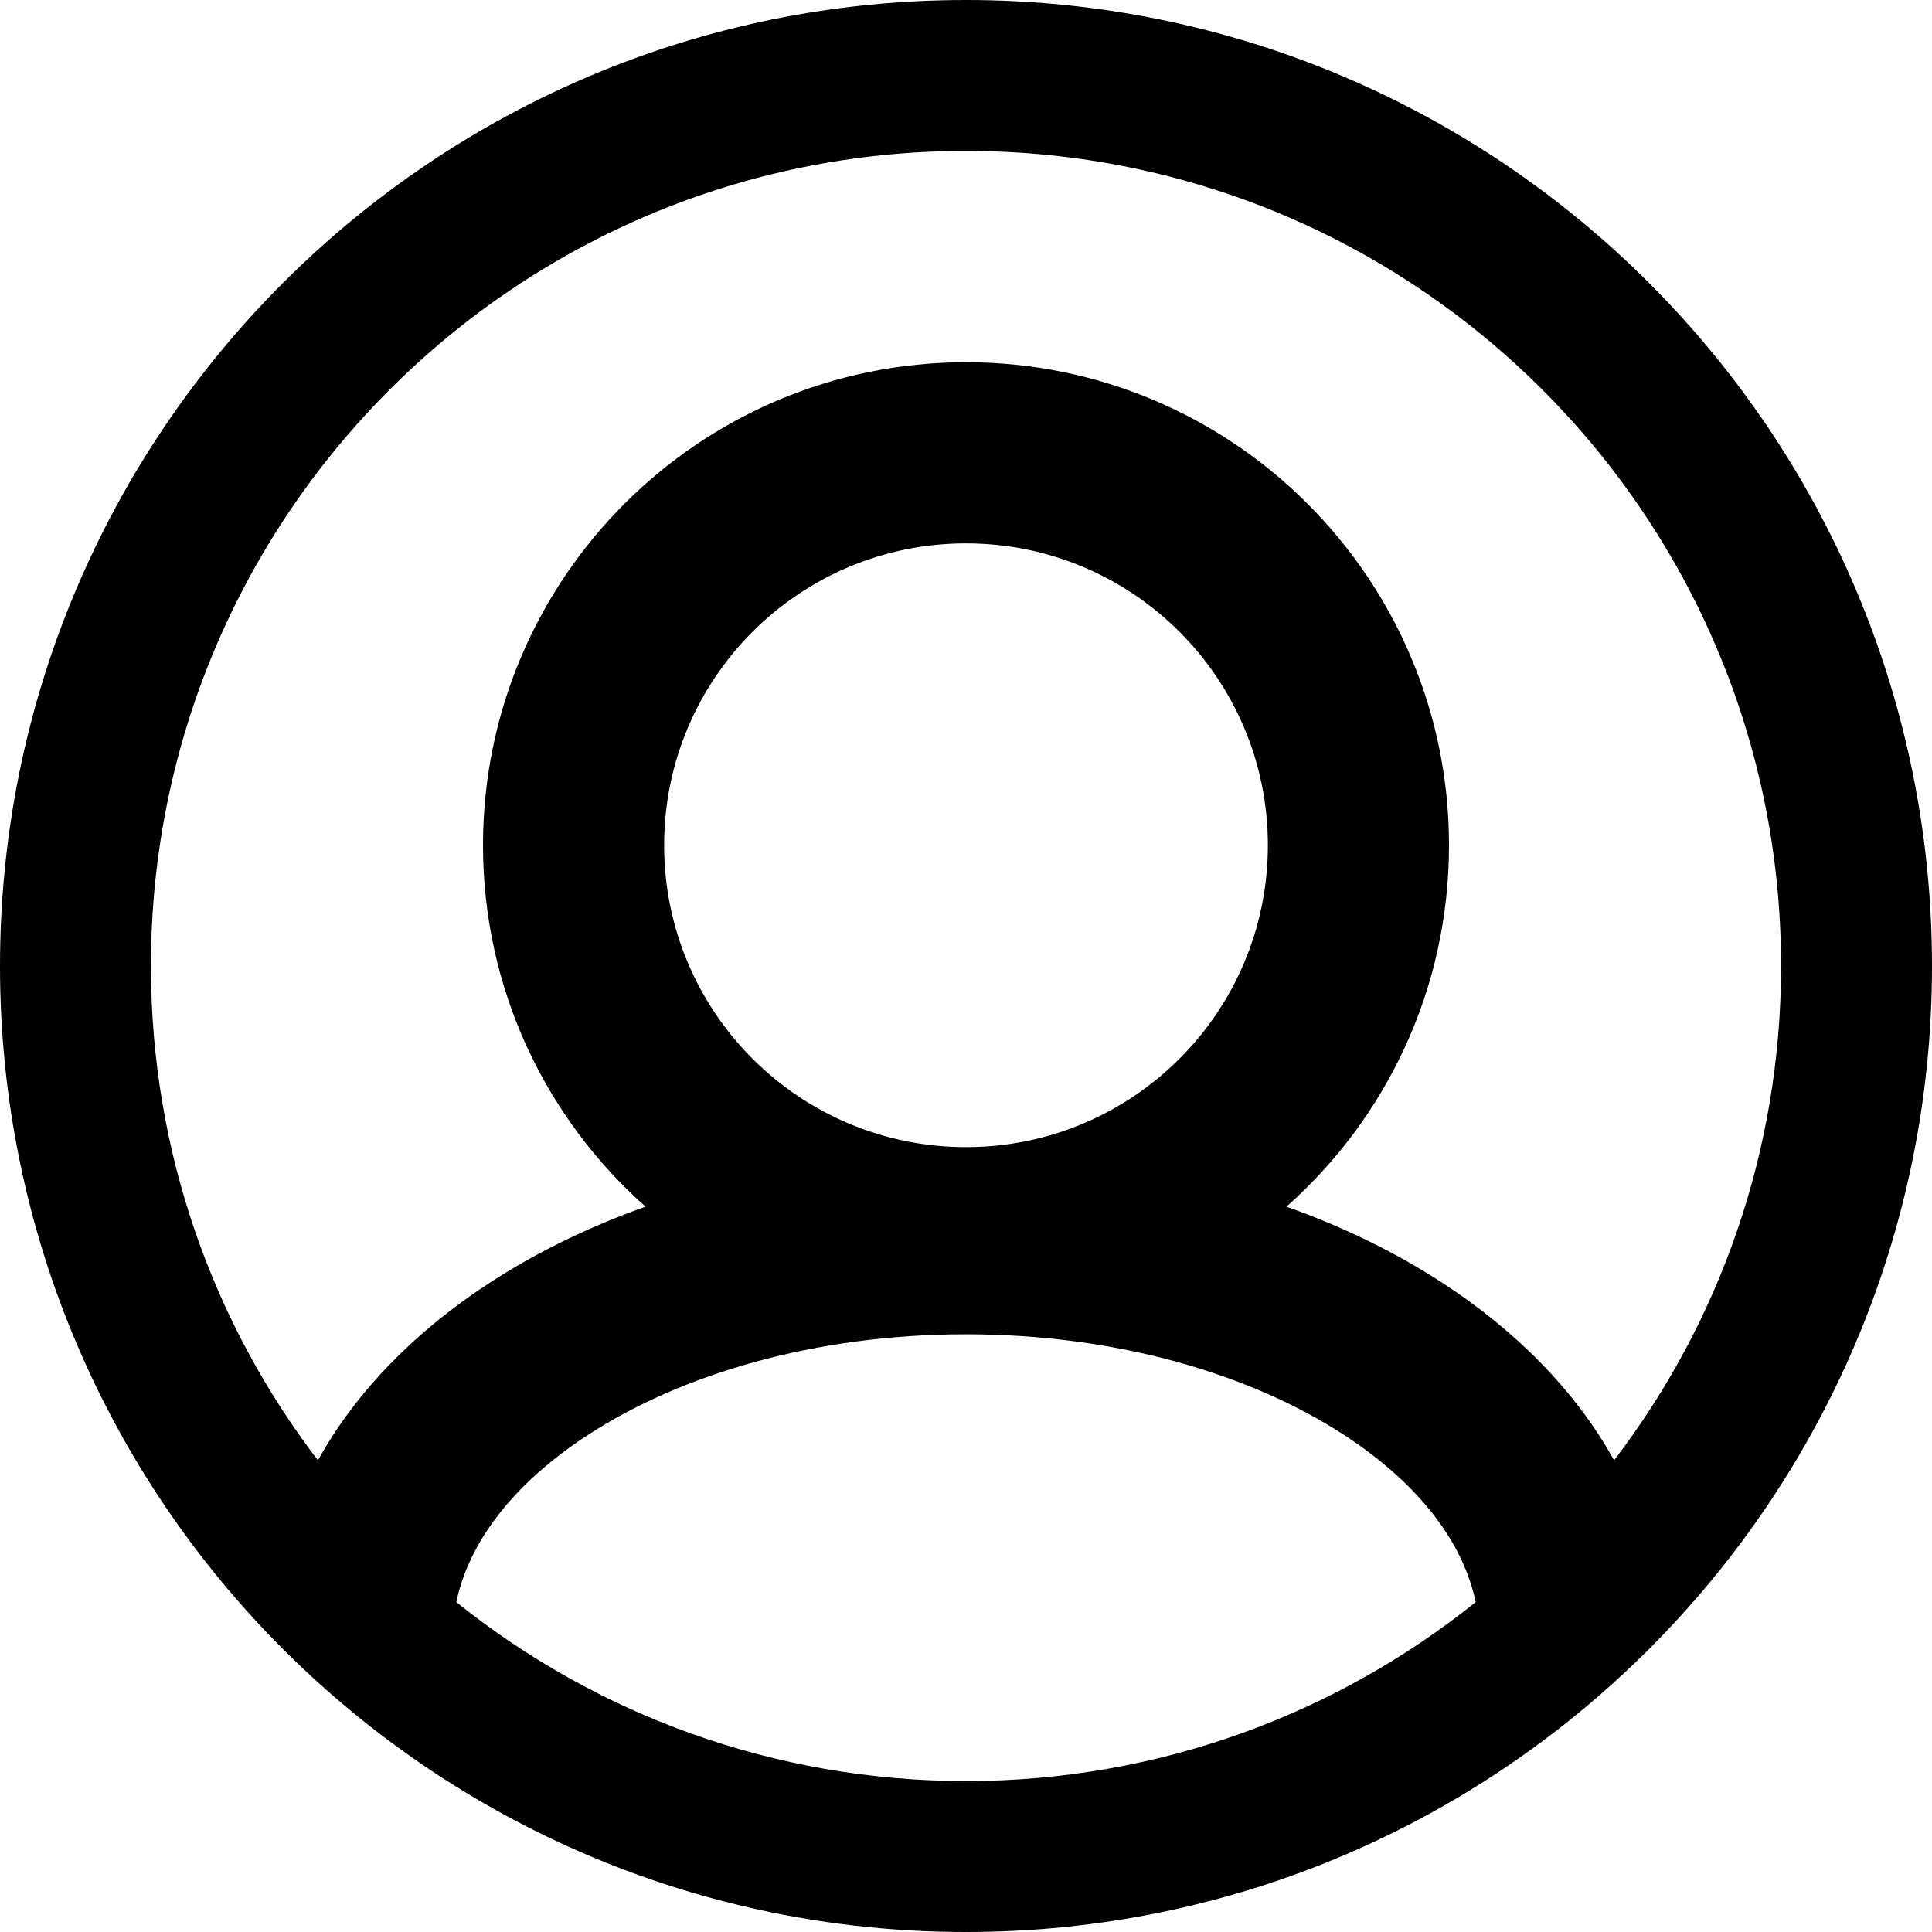
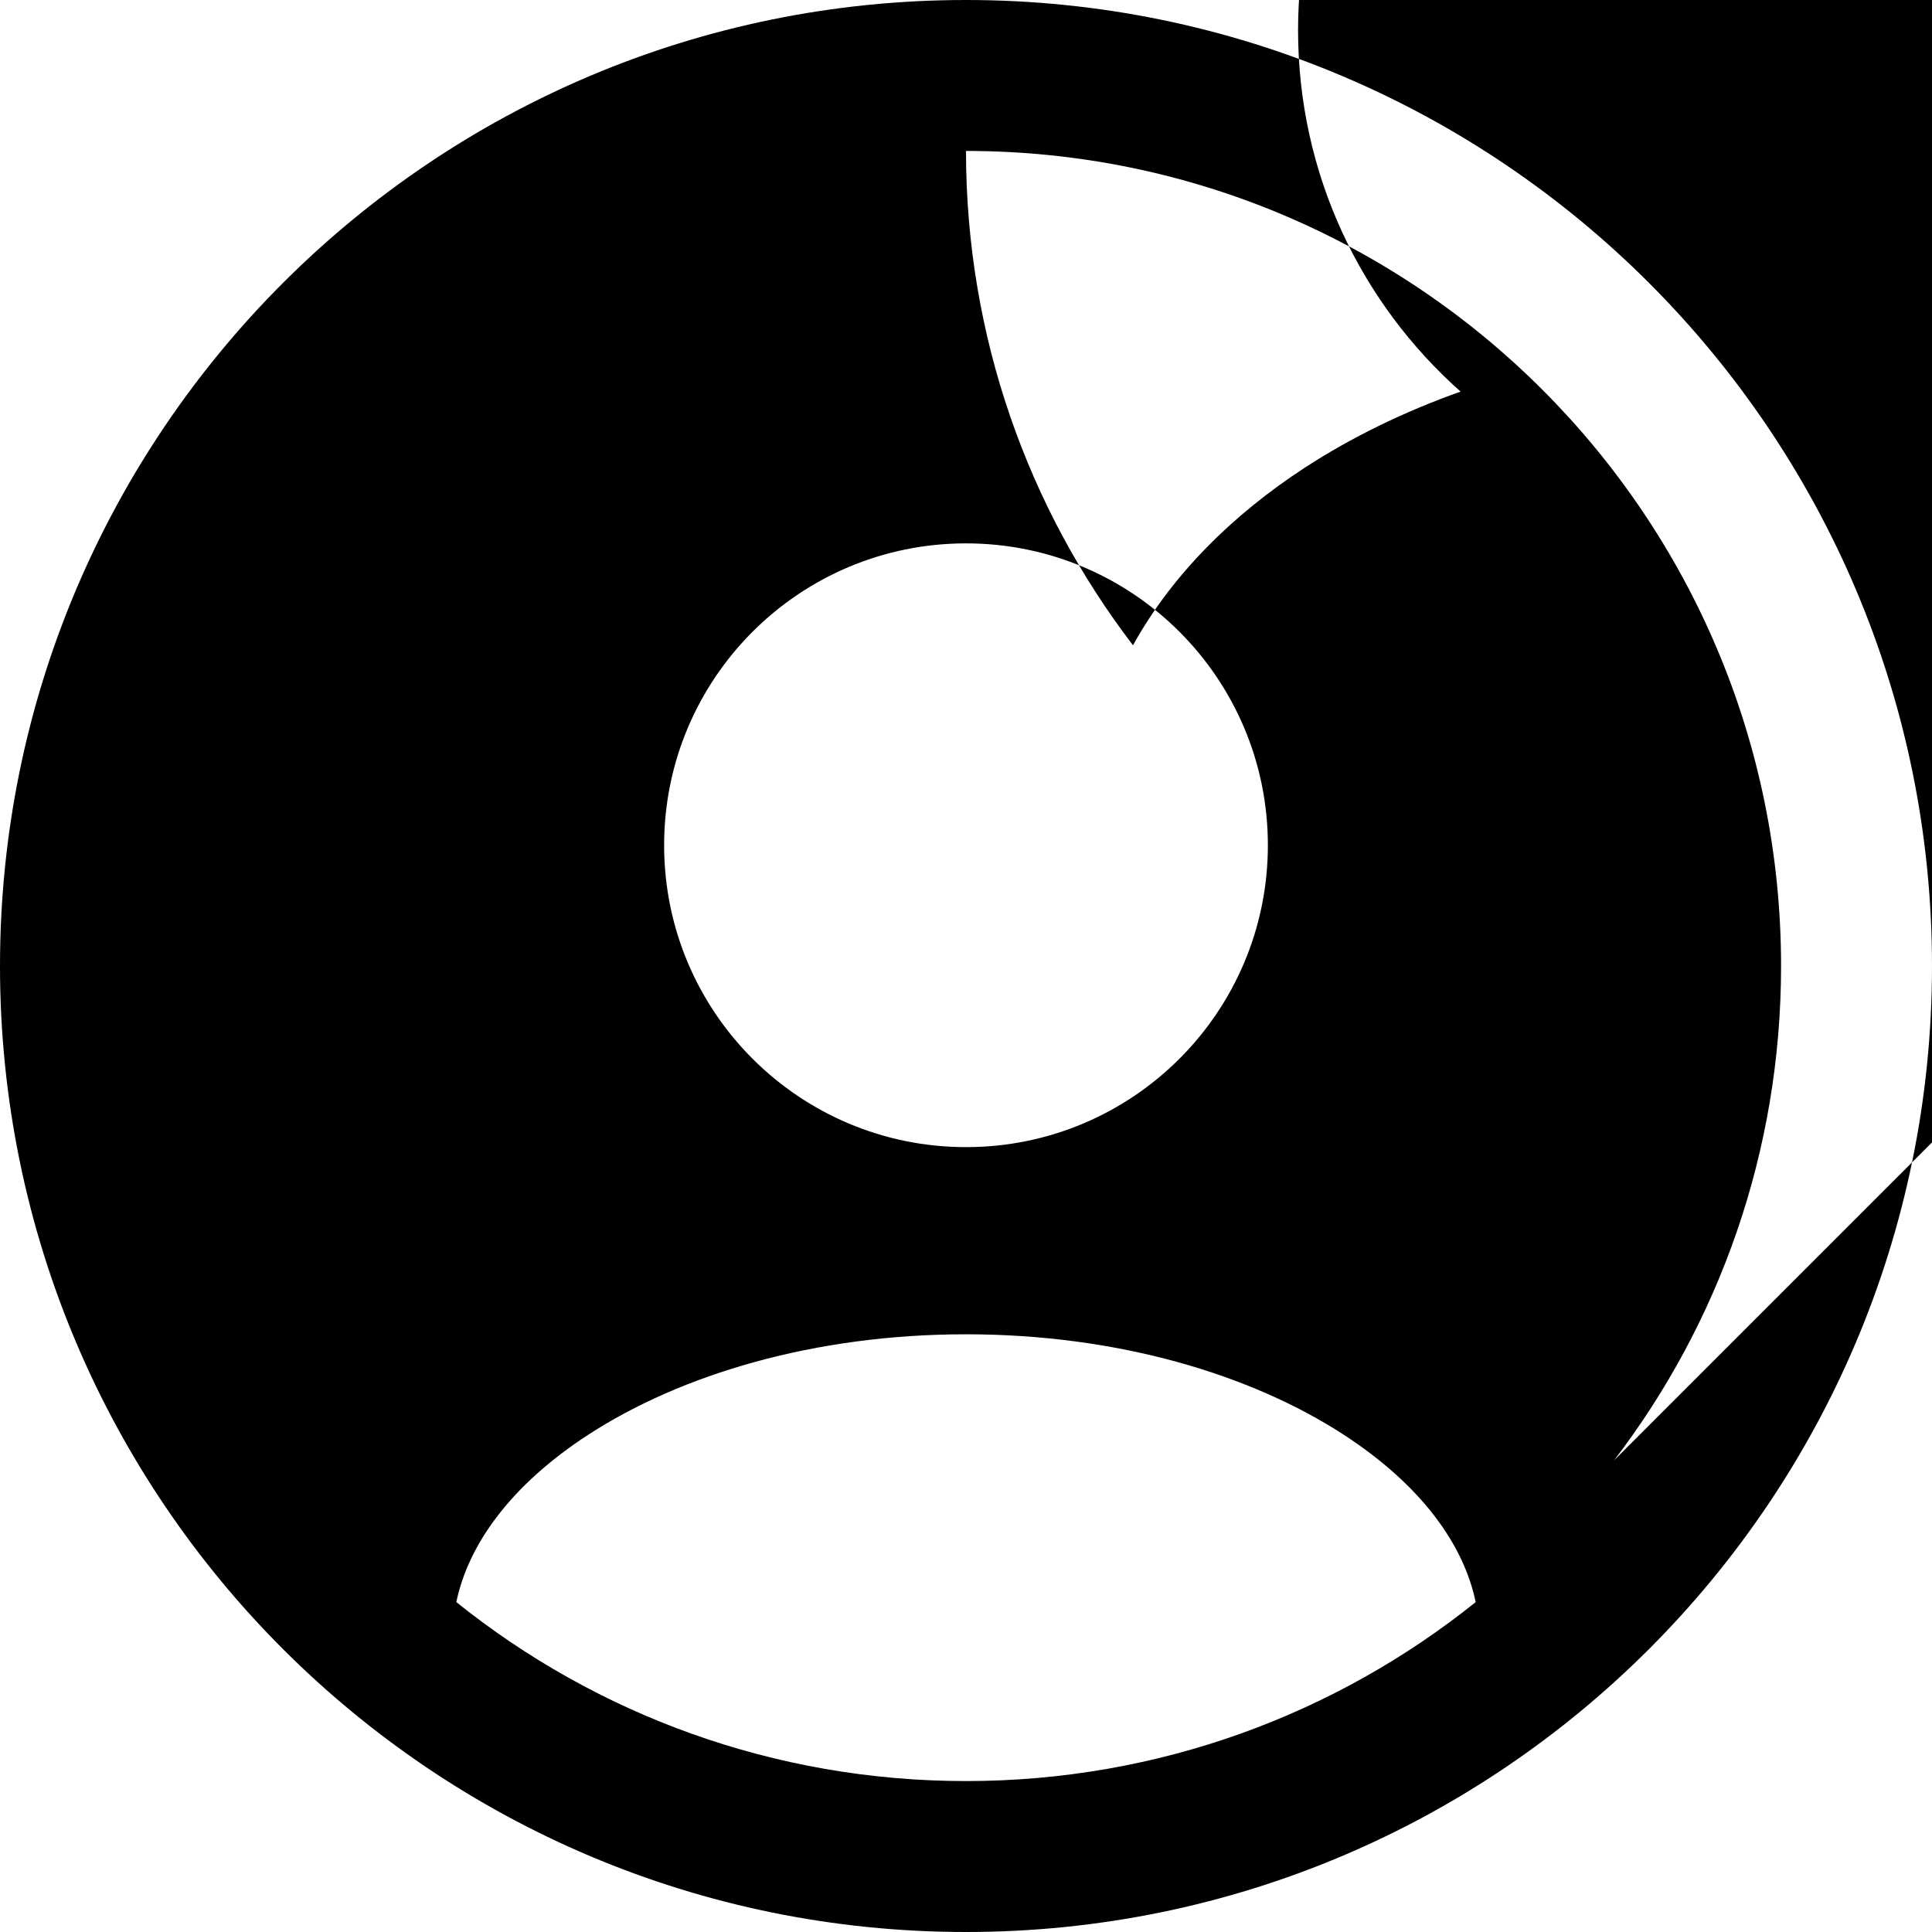
<svg xmlns="http://www.w3.org/2000/svg" width="100%" height="100%" viewBox="0 0 16 16" version="1.1" xml:space="preserve" style="fill-rule:evenodd;clip-rule:evenodd;stroke-linejoin:round;stroke-miterlimit:2;">
-   <path d="M13.367,12.094c0.868,-1.135 1.383,-2.555 1.383,-4.094c0,-3.728 -3.022,-6.75 -6.75,-6.75c-3.728,0 -6.75,3.022 -6.75,6.75c0,1.539 0.515,2.959 1.383,4.094c0.324,-0.587 0.83,-1.085 1.423,-1.471c0.386,-0.251 0.82,-0.463 1.29,-0.63c-0.826,-0.733 -1.346,-1.802 -1.346,-2.993c0,-2.209 1.791,-4 4,-4c2.209,0 4,1.791 4,4c0,1.191 -0.52,2.26 -1.346,2.993c0.47,0.167 0.904,0.379 1.29,0.63c0.593,0.386 1.099,0.884 1.423,1.471Zm-1.146,1.174c-0.099,-0.476 -0.449,-0.968 -1.094,-1.387c-0.767,-0.498 -1.87,-0.831 -3.127,-0.831c-1.257,0 -2.36,0.333 -3.127,0.831c-0.645,0.419 -0.995,0.911 -1.094,1.387c1.156,0.927 2.624,1.482 4.221,1.482c1.597,0 3.065,-0.555 4.221,-1.482Zm-4.221,2.732c4.418,0 8,-3.582 8,-8c0,-4.418 -3.582,-8 -8,-8c-4.418,0 -8,3.582 -8,8c0,4.418 3.582,8 8,8Zm0,-6.5c1.381,0 2.5,-1.119 2.5,-2.5c0,-1.381 -1.119,-2.5 -2.5,-2.5c-1.381,0 -2.5,1.119 -2.5,2.5c0,1.381 1.119,2.5 2.5,2.5Z" />
+   <path d="M13.367,12.094c0.868,-1.135 1.383,-2.555 1.383,-4.094c0,-3.728 -3.022,-6.75 -6.75,-6.75c0,1.539 0.515,2.959 1.383,4.094c0.324,-0.587 0.83,-1.085 1.423,-1.471c0.386,-0.251 0.82,-0.463 1.29,-0.63c-0.826,-0.733 -1.346,-1.802 -1.346,-2.993c0,-2.209 1.791,-4 4,-4c2.209,0 4,1.791 4,4c0,1.191 -0.52,2.26 -1.346,2.993c0.47,0.167 0.904,0.379 1.29,0.63c0.593,0.386 1.099,0.884 1.423,1.471Zm-1.146,1.174c-0.099,-0.476 -0.449,-0.968 -1.094,-1.387c-0.767,-0.498 -1.87,-0.831 -3.127,-0.831c-1.257,0 -2.36,0.333 -3.127,0.831c-0.645,0.419 -0.995,0.911 -1.094,1.387c1.156,0.927 2.624,1.482 4.221,1.482c1.597,0 3.065,-0.555 4.221,-1.482Zm-4.221,2.732c4.418,0 8,-3.582 8,-8c0,-4.418 -3.582,-8 -8,-8c-4.418,0 -8,3.582 -8,8c0,4.418 3.582,8 8,8Zm0,-6.5c1.381,0 2.5,-1.119 2.5,-2.5c0,-1.381 -1.119,-2.5 -2.5,-2.5c-1.381,0 -2.5,1.119 -2.5,2.5c0,1.381 1.119,2.5 2.5,2.5Z" />
</svg>